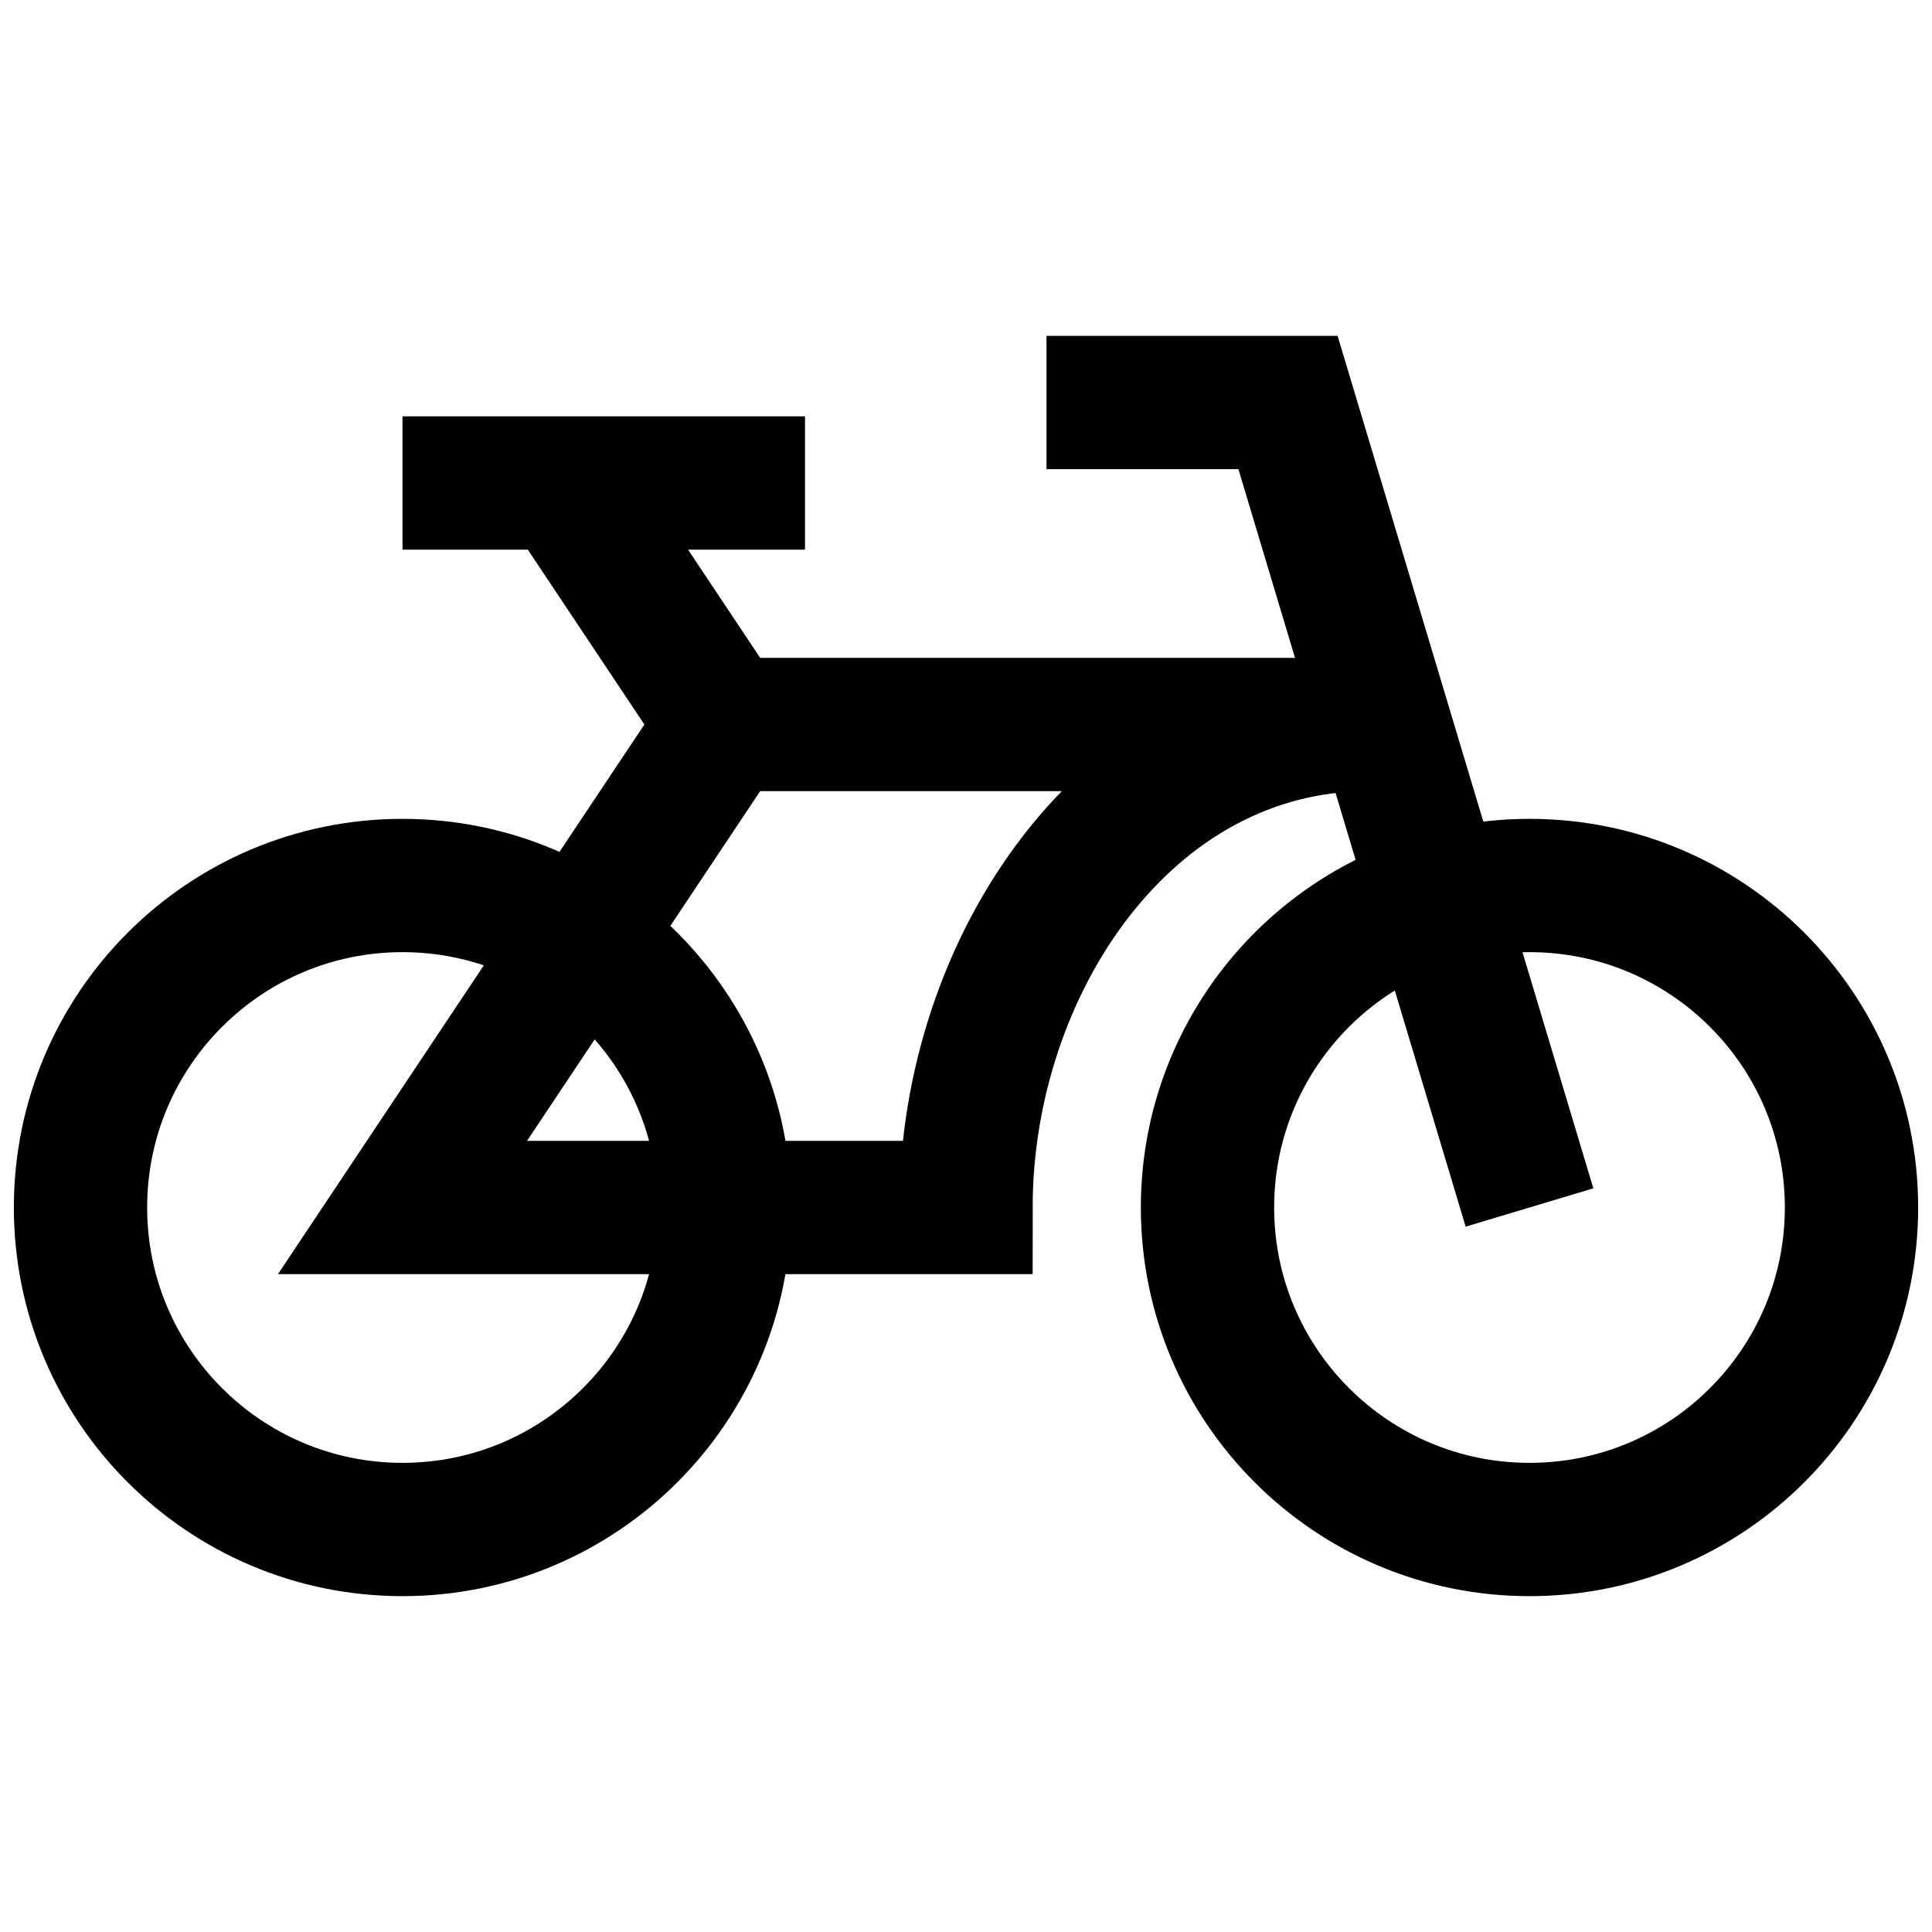
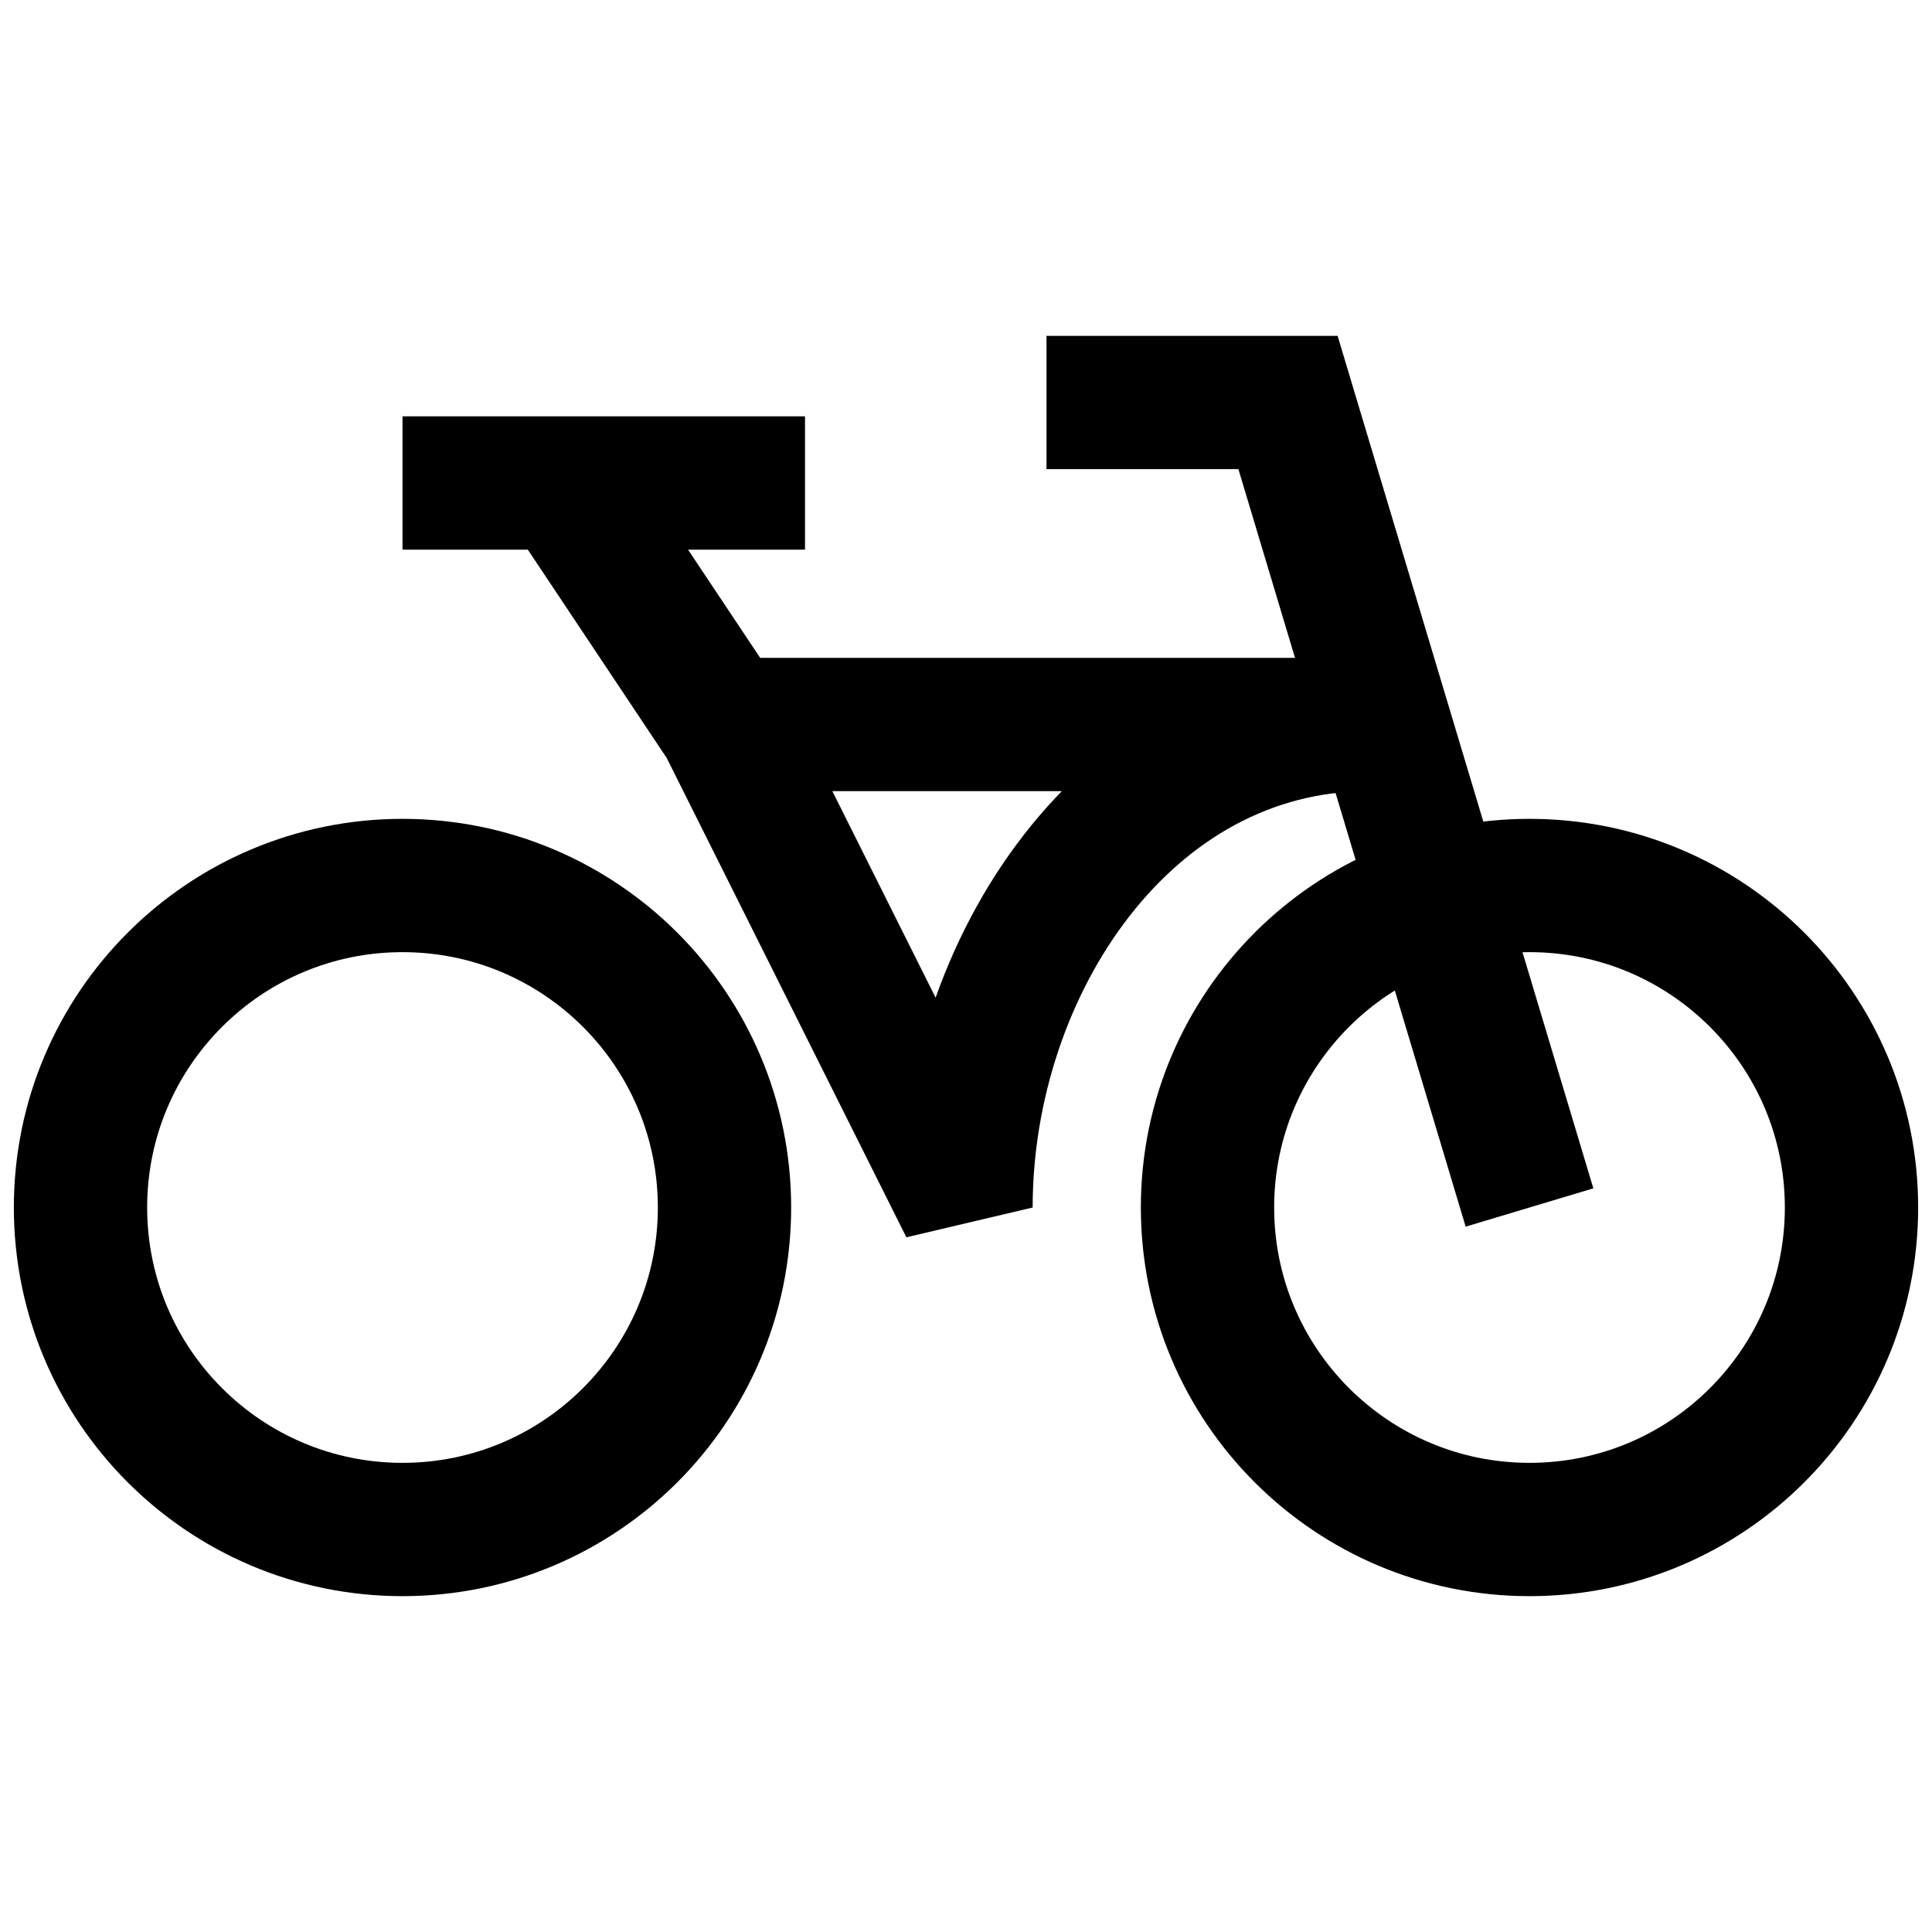
<svg xmlns="http://www.w3.org/2000/svg" width="800px" height="800px" viewBox="0 0 24 24" fill="#000000">
  <g id="SVGRepo_bgCarrier" stroke-width="0" />
  <g id="SVGRepo_iconCarrier">
-     <path fill="none" stroke="#000000" stroke-width="1.656" d="M5,19 C7.209,19 9,17.209 9,15 C9,12.791 7.209,11 5,11 C2.791,11 1,12.791 1,15 C1,17.209 2.791,19 5,19 Z M19,19 C21.209,19 23,17.209 23,15 C23,12.791 21.209,11 19,11 C16.791,11 15,12.791 15,15 C15,17.209 16.791,19 19,19 Z M5,6 L10,6 M19,15 L16,5 L13,5 M9,9 L5,15 L12,15 C12,12 14,9 17,9 L16,9 L9,9 Z M9,9 L7,6" />
+     <path fill="none" stroke="#000000" stroke-width="1.656" d="M5,19 C7.209,19 9,17.209 9,15 C9,12.791 7.209,11 5,11 C2.791,11 1,12.791 1,15 C1,17.209 2.791,19 5,19 Z M19,19 C21.209,19 23,17.209 23,15 C23,12.791 21.209,11 19,11 C16.791,11 15,12.791 15,15 C15,17.209 16.791,19 19,19 Z M5,6 L10,6 M19,15 L16,5 L13,5 M9,9 L12,15 C12,12 14,9 17,9 L16,9 L9,9 Z M9,9 L7,6" />
  </g>
</svg>